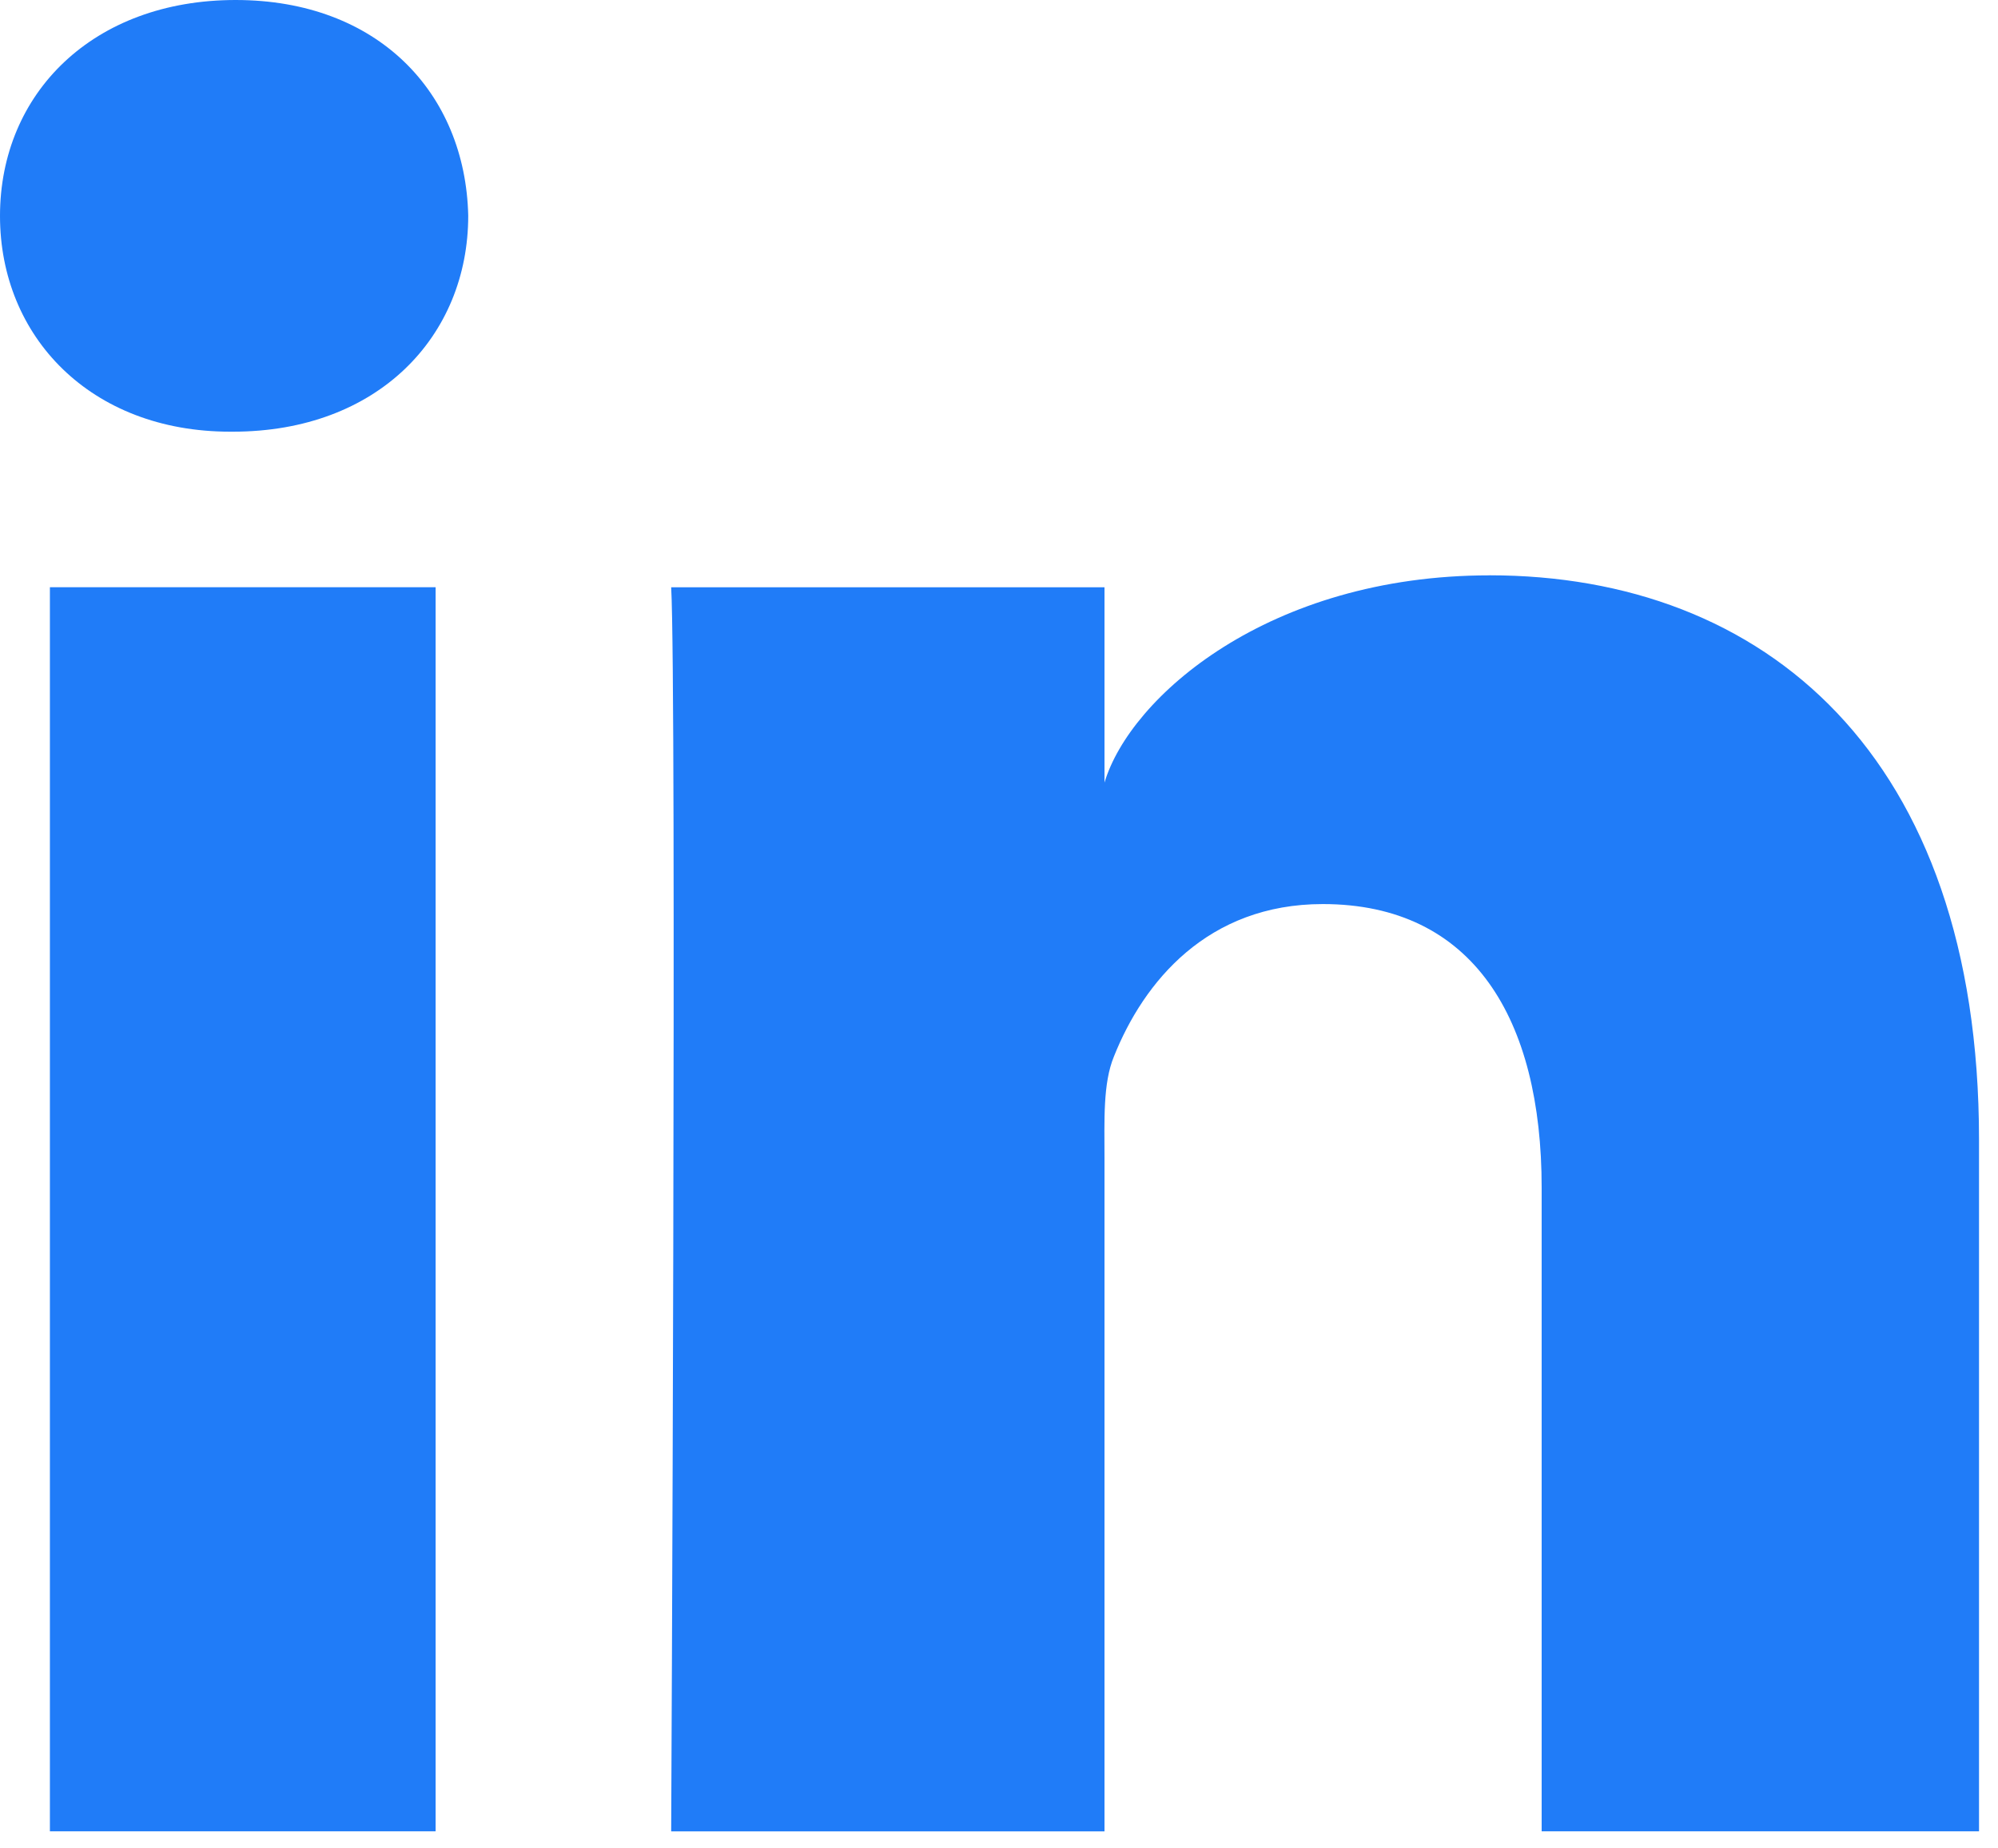
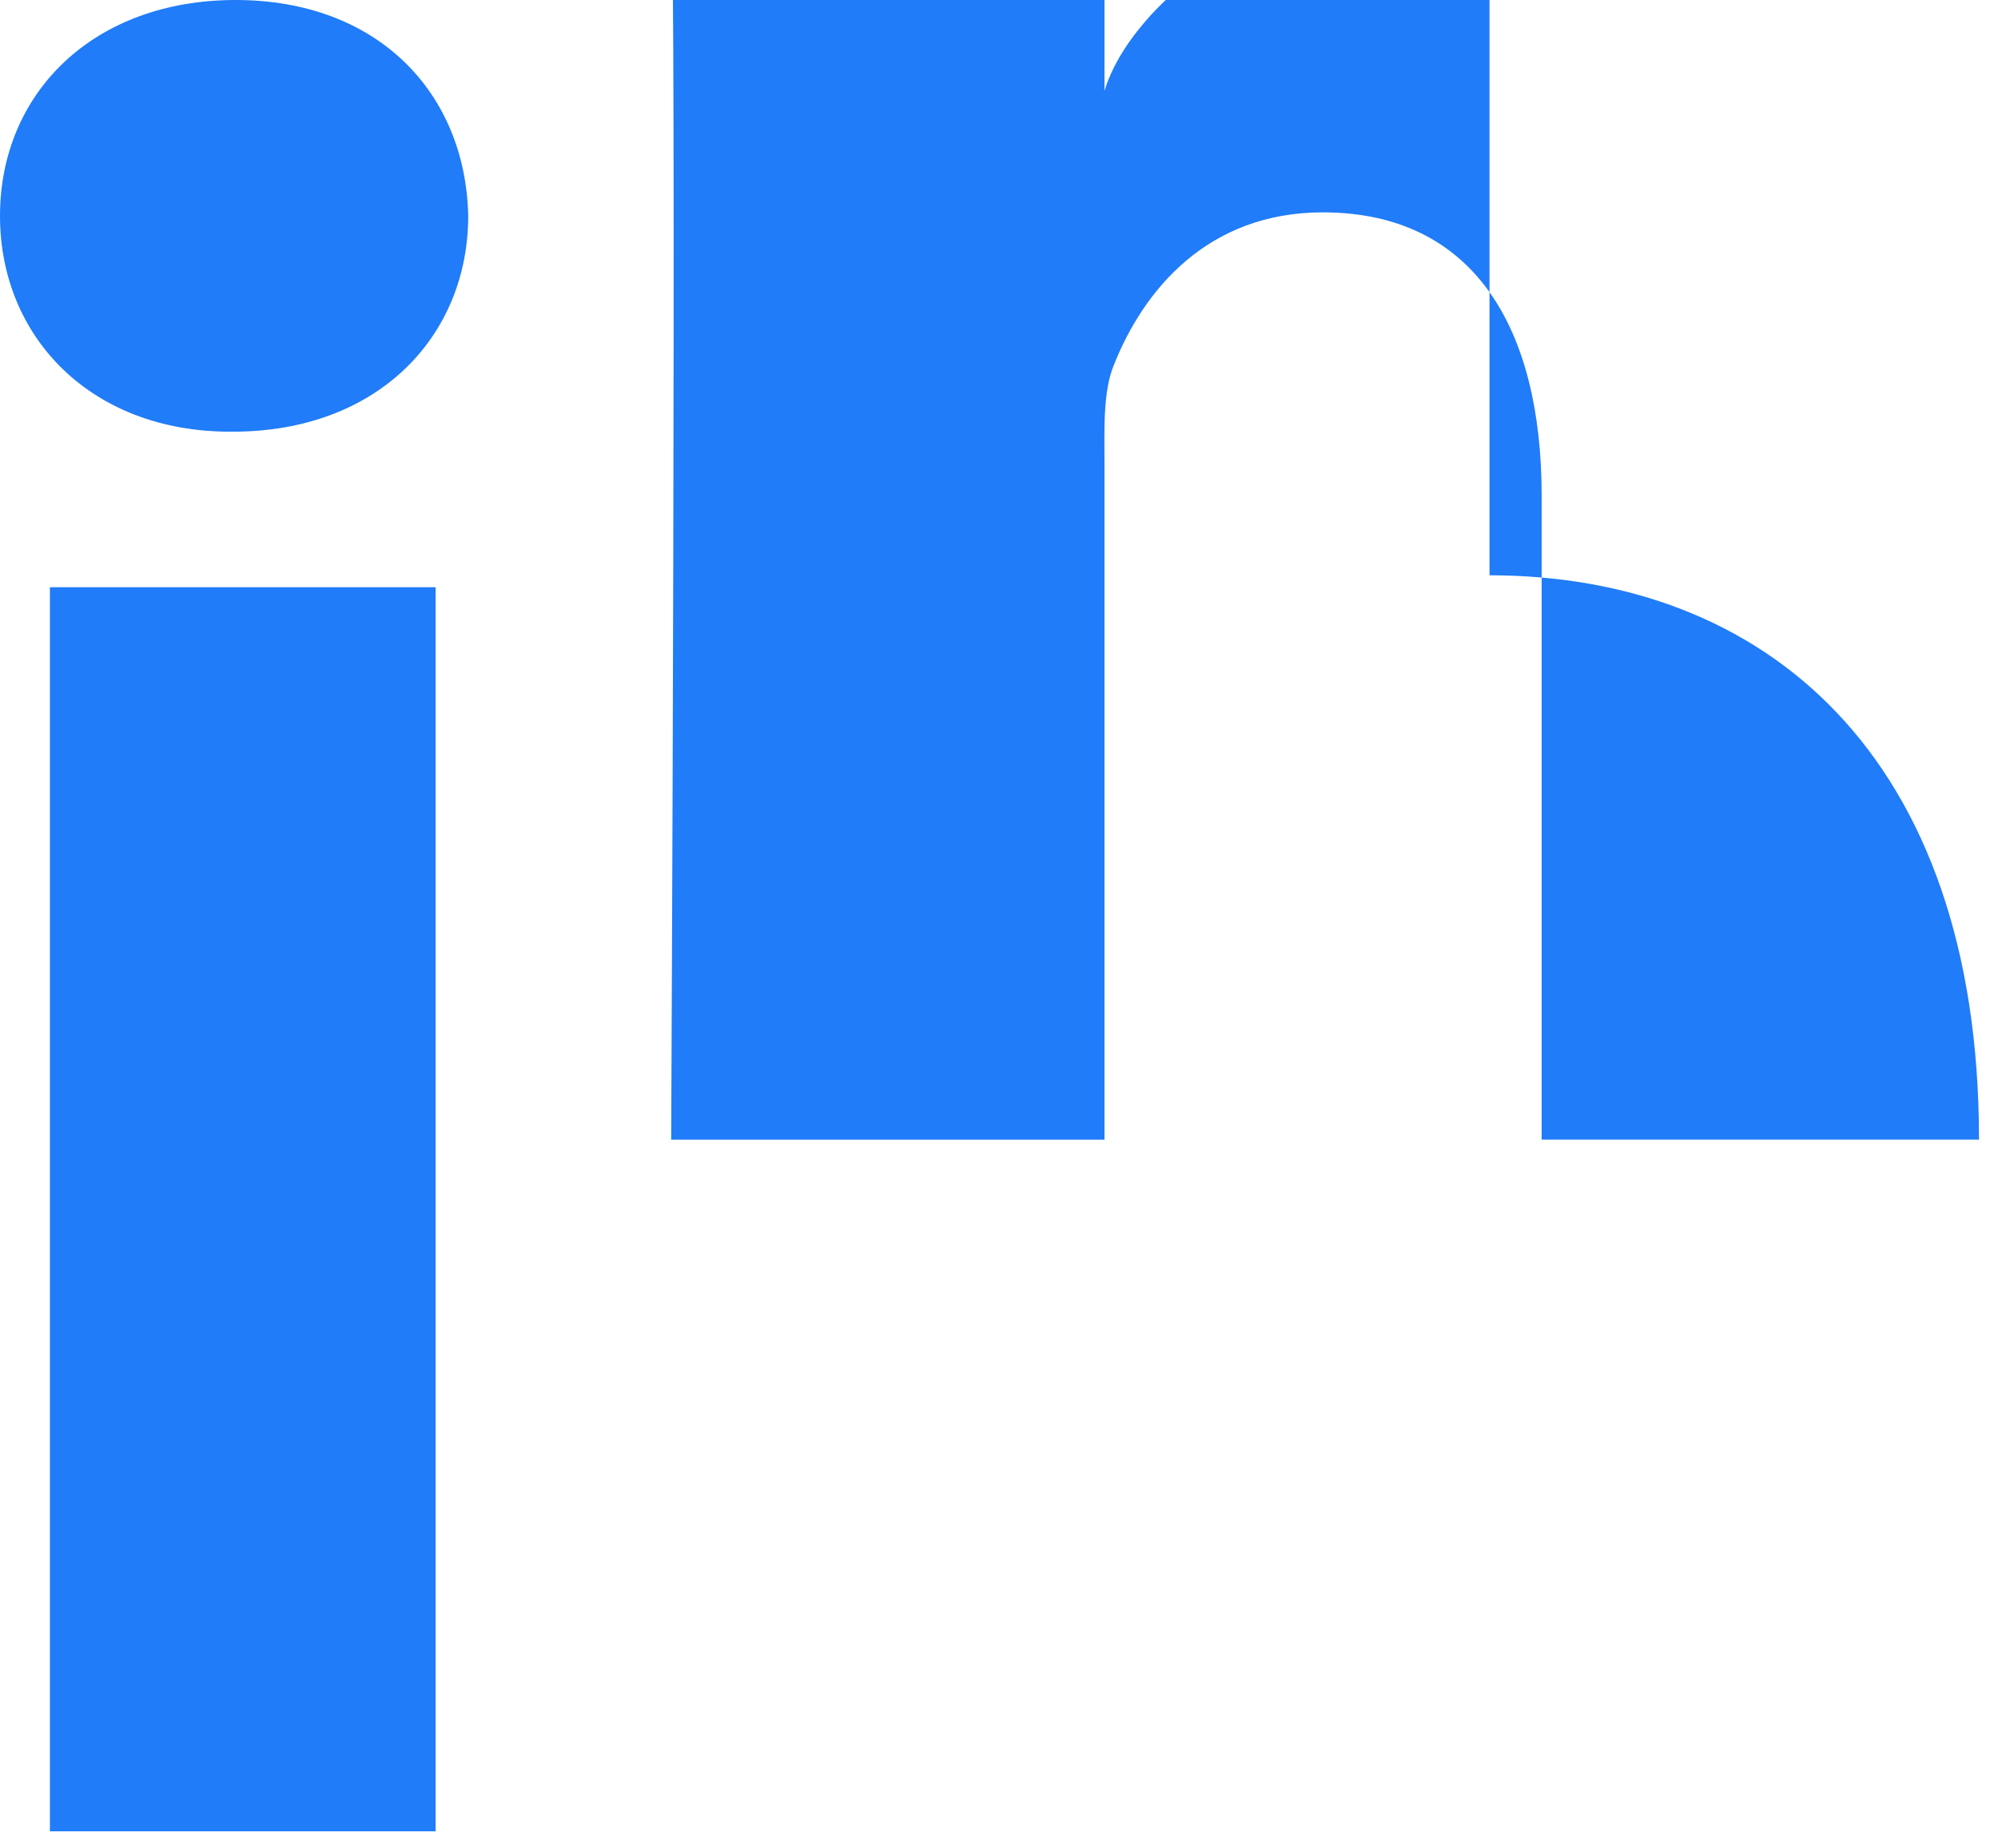
<svg xmlns="http://www.w3.org/2000/svg" height="37" viewBox="0 0 40 37" width="40">
-   <path d="m200.999 13.755h7.722v24.903h-7.722zm28.821-.239c5.488 0 9.8 3.582 9.8 11.296v13.846h-8.756v-12.886c0-3.373-1.369-5.675-4.382-5.675-2.304 0-3.585 1.553-4.181 3.051-.223.538-.189 1.287-.189 2.035v13.476h-8.675s.112-22.827 0-24.903h8.675v3.909c.512-1.71 3.284-4.148 7.708-4.148zm-25.103-11.516c2.849 0 4.601 1.859 4.657 4.317 0 2.414-1.808 4.324-4.711 4.324h-.056c-2.795 0-4.607-1.904-4.607-4.318 0-2.459 1.866-4.323 4.717-4.323z" fill="#207cf8" fill-rule="evenodd" transform="translate(-200 -2)" />
+   <path d="m200.999 13.755h7.722v24.903h-7.722zm28.821-.239c5.488 0 9.8 3.582 9.8 11.296h-8.756v-12.886c0-3.373-1.369-5.675-4.382-5.675-2.304 0-3.585 1.553-4.181 3.051-.223.538-.189 1.287-.189 2.035v13.476h-8.675s.112-22.827 0-24.903h8.675v3.909c.512-1.71 3.284-4.148 7.708-4.148zm-25.103-11.516c2.849 0 4.601 1.859 4.657 4.317 0 2.414-1.808 4.324-4.711 4.324h-.056c-2.795 0-4.607-1.904-4.607-4.318 0-2.459 1.866-4.323 4.717-4.323z" fill="#207cf8" fill-rule="evenodd" transform="translate(-200 -2)" />
</svg>